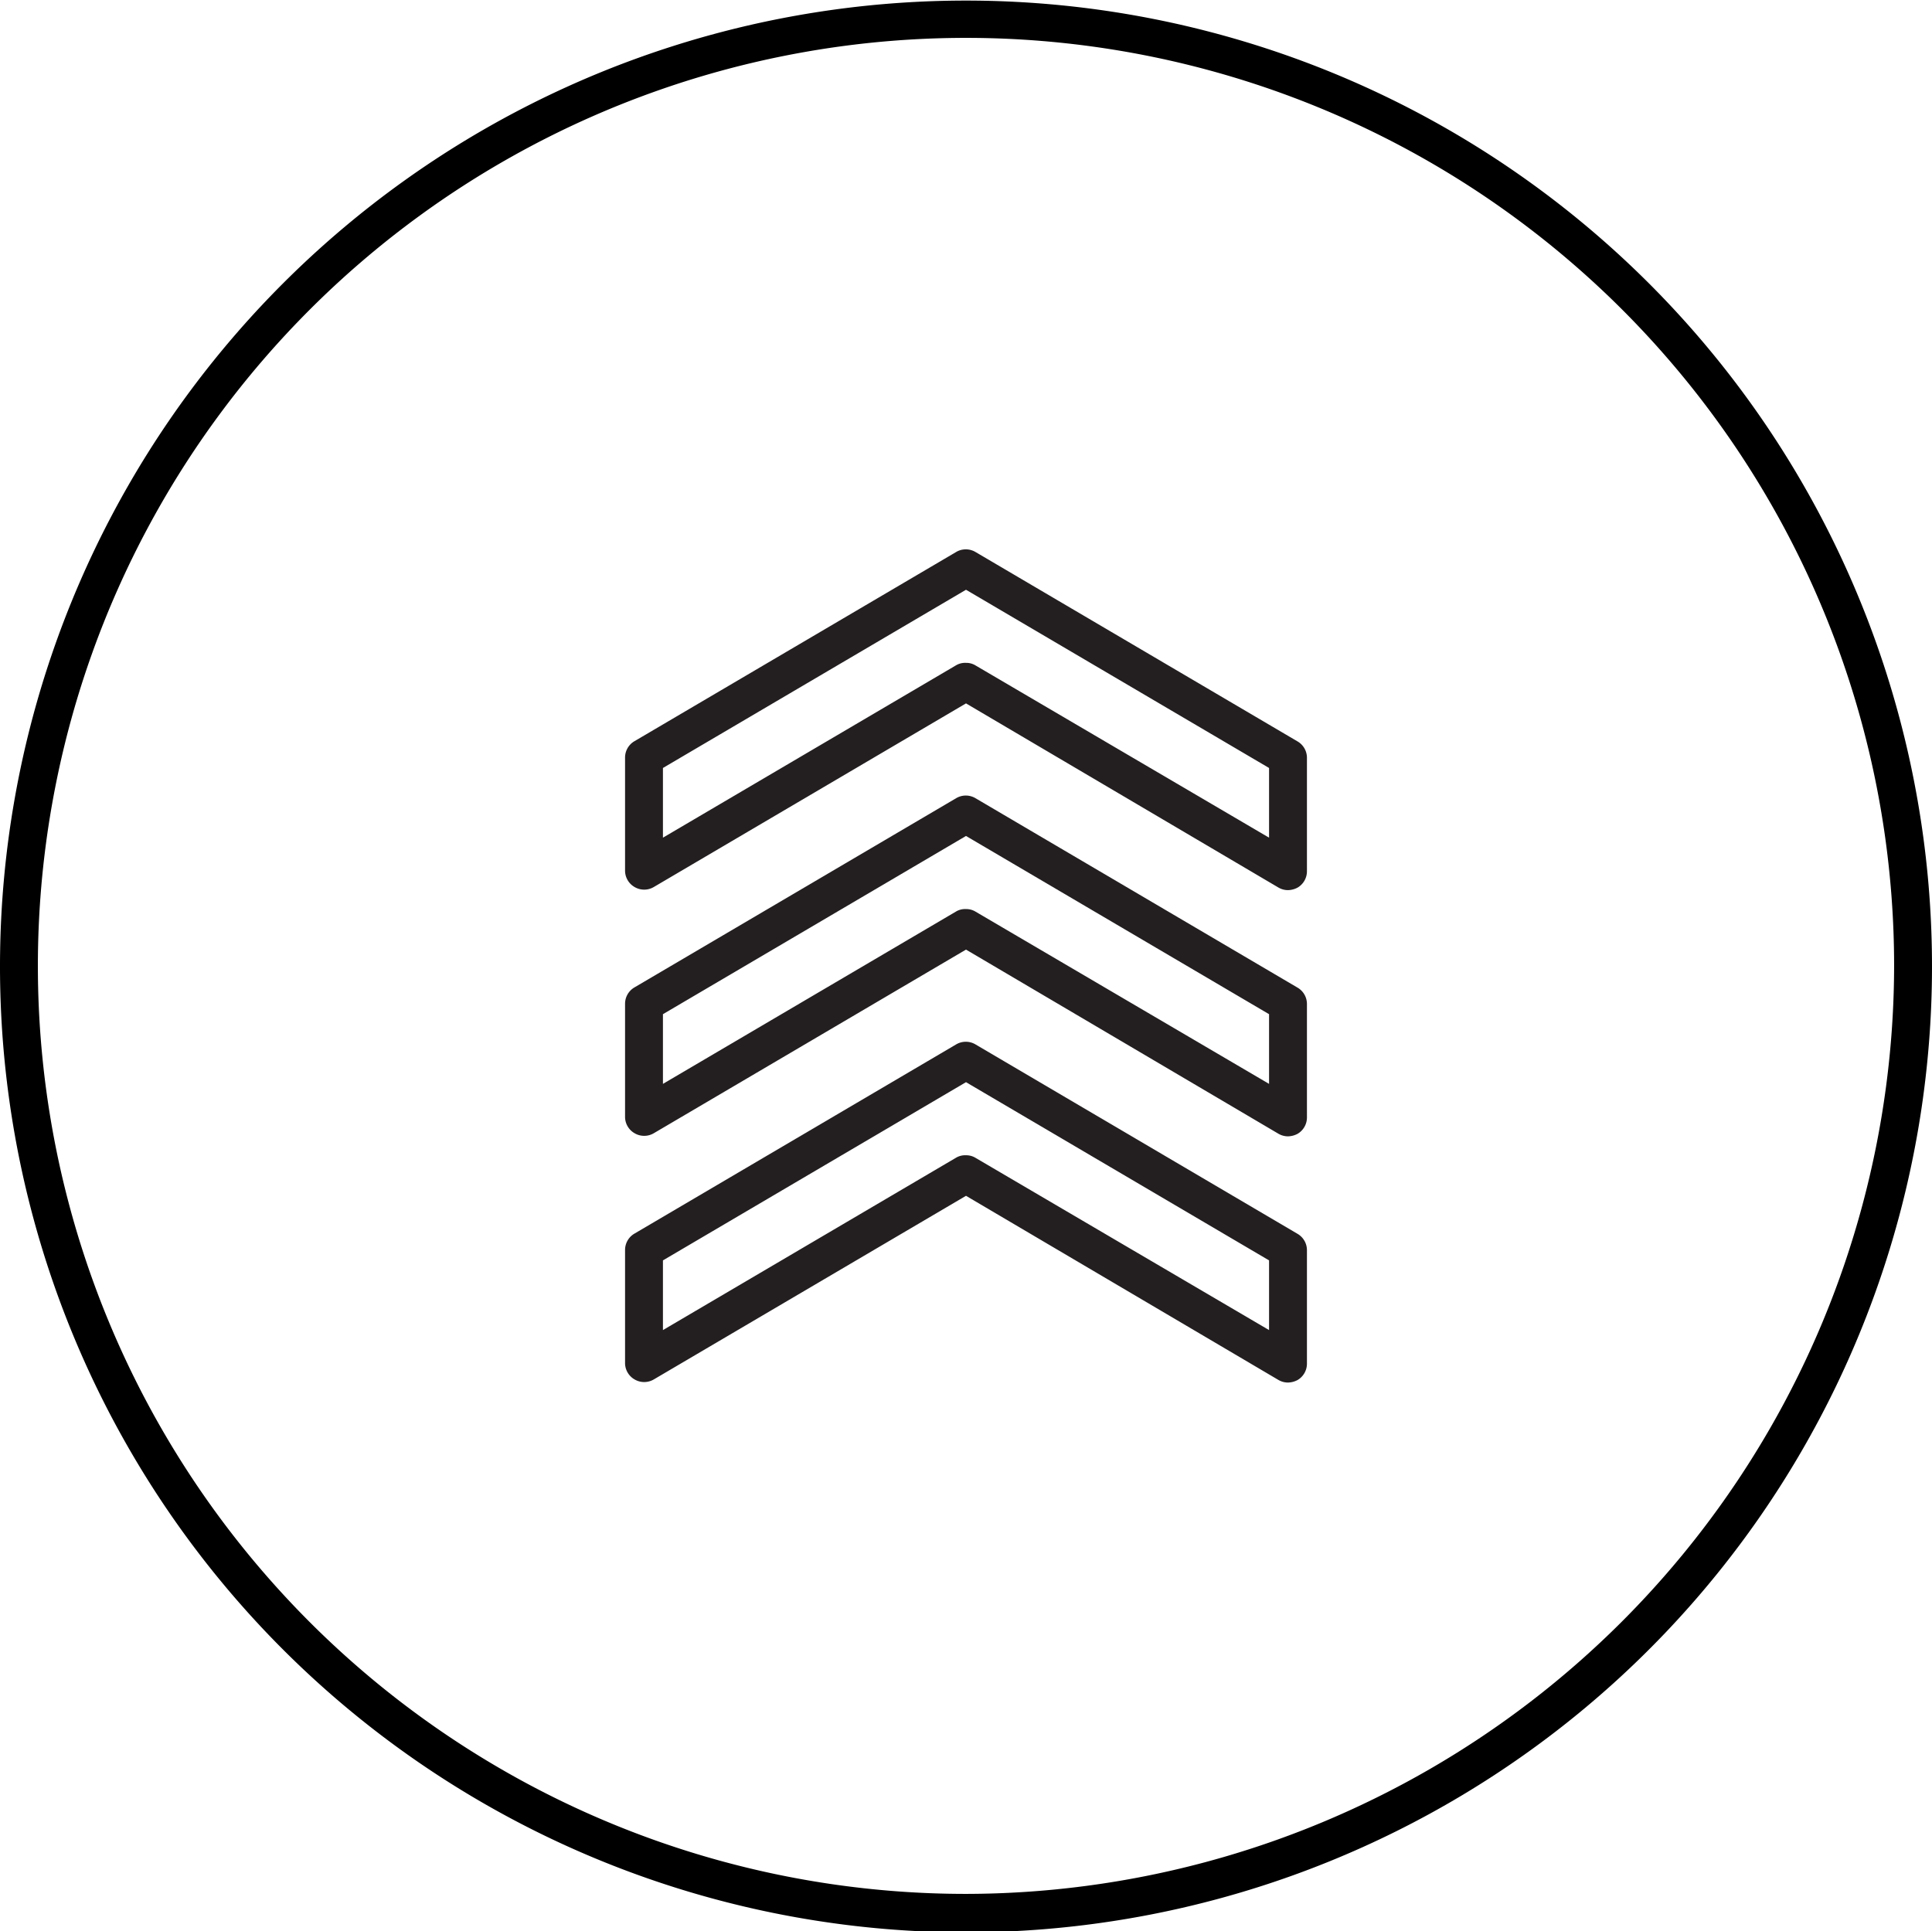
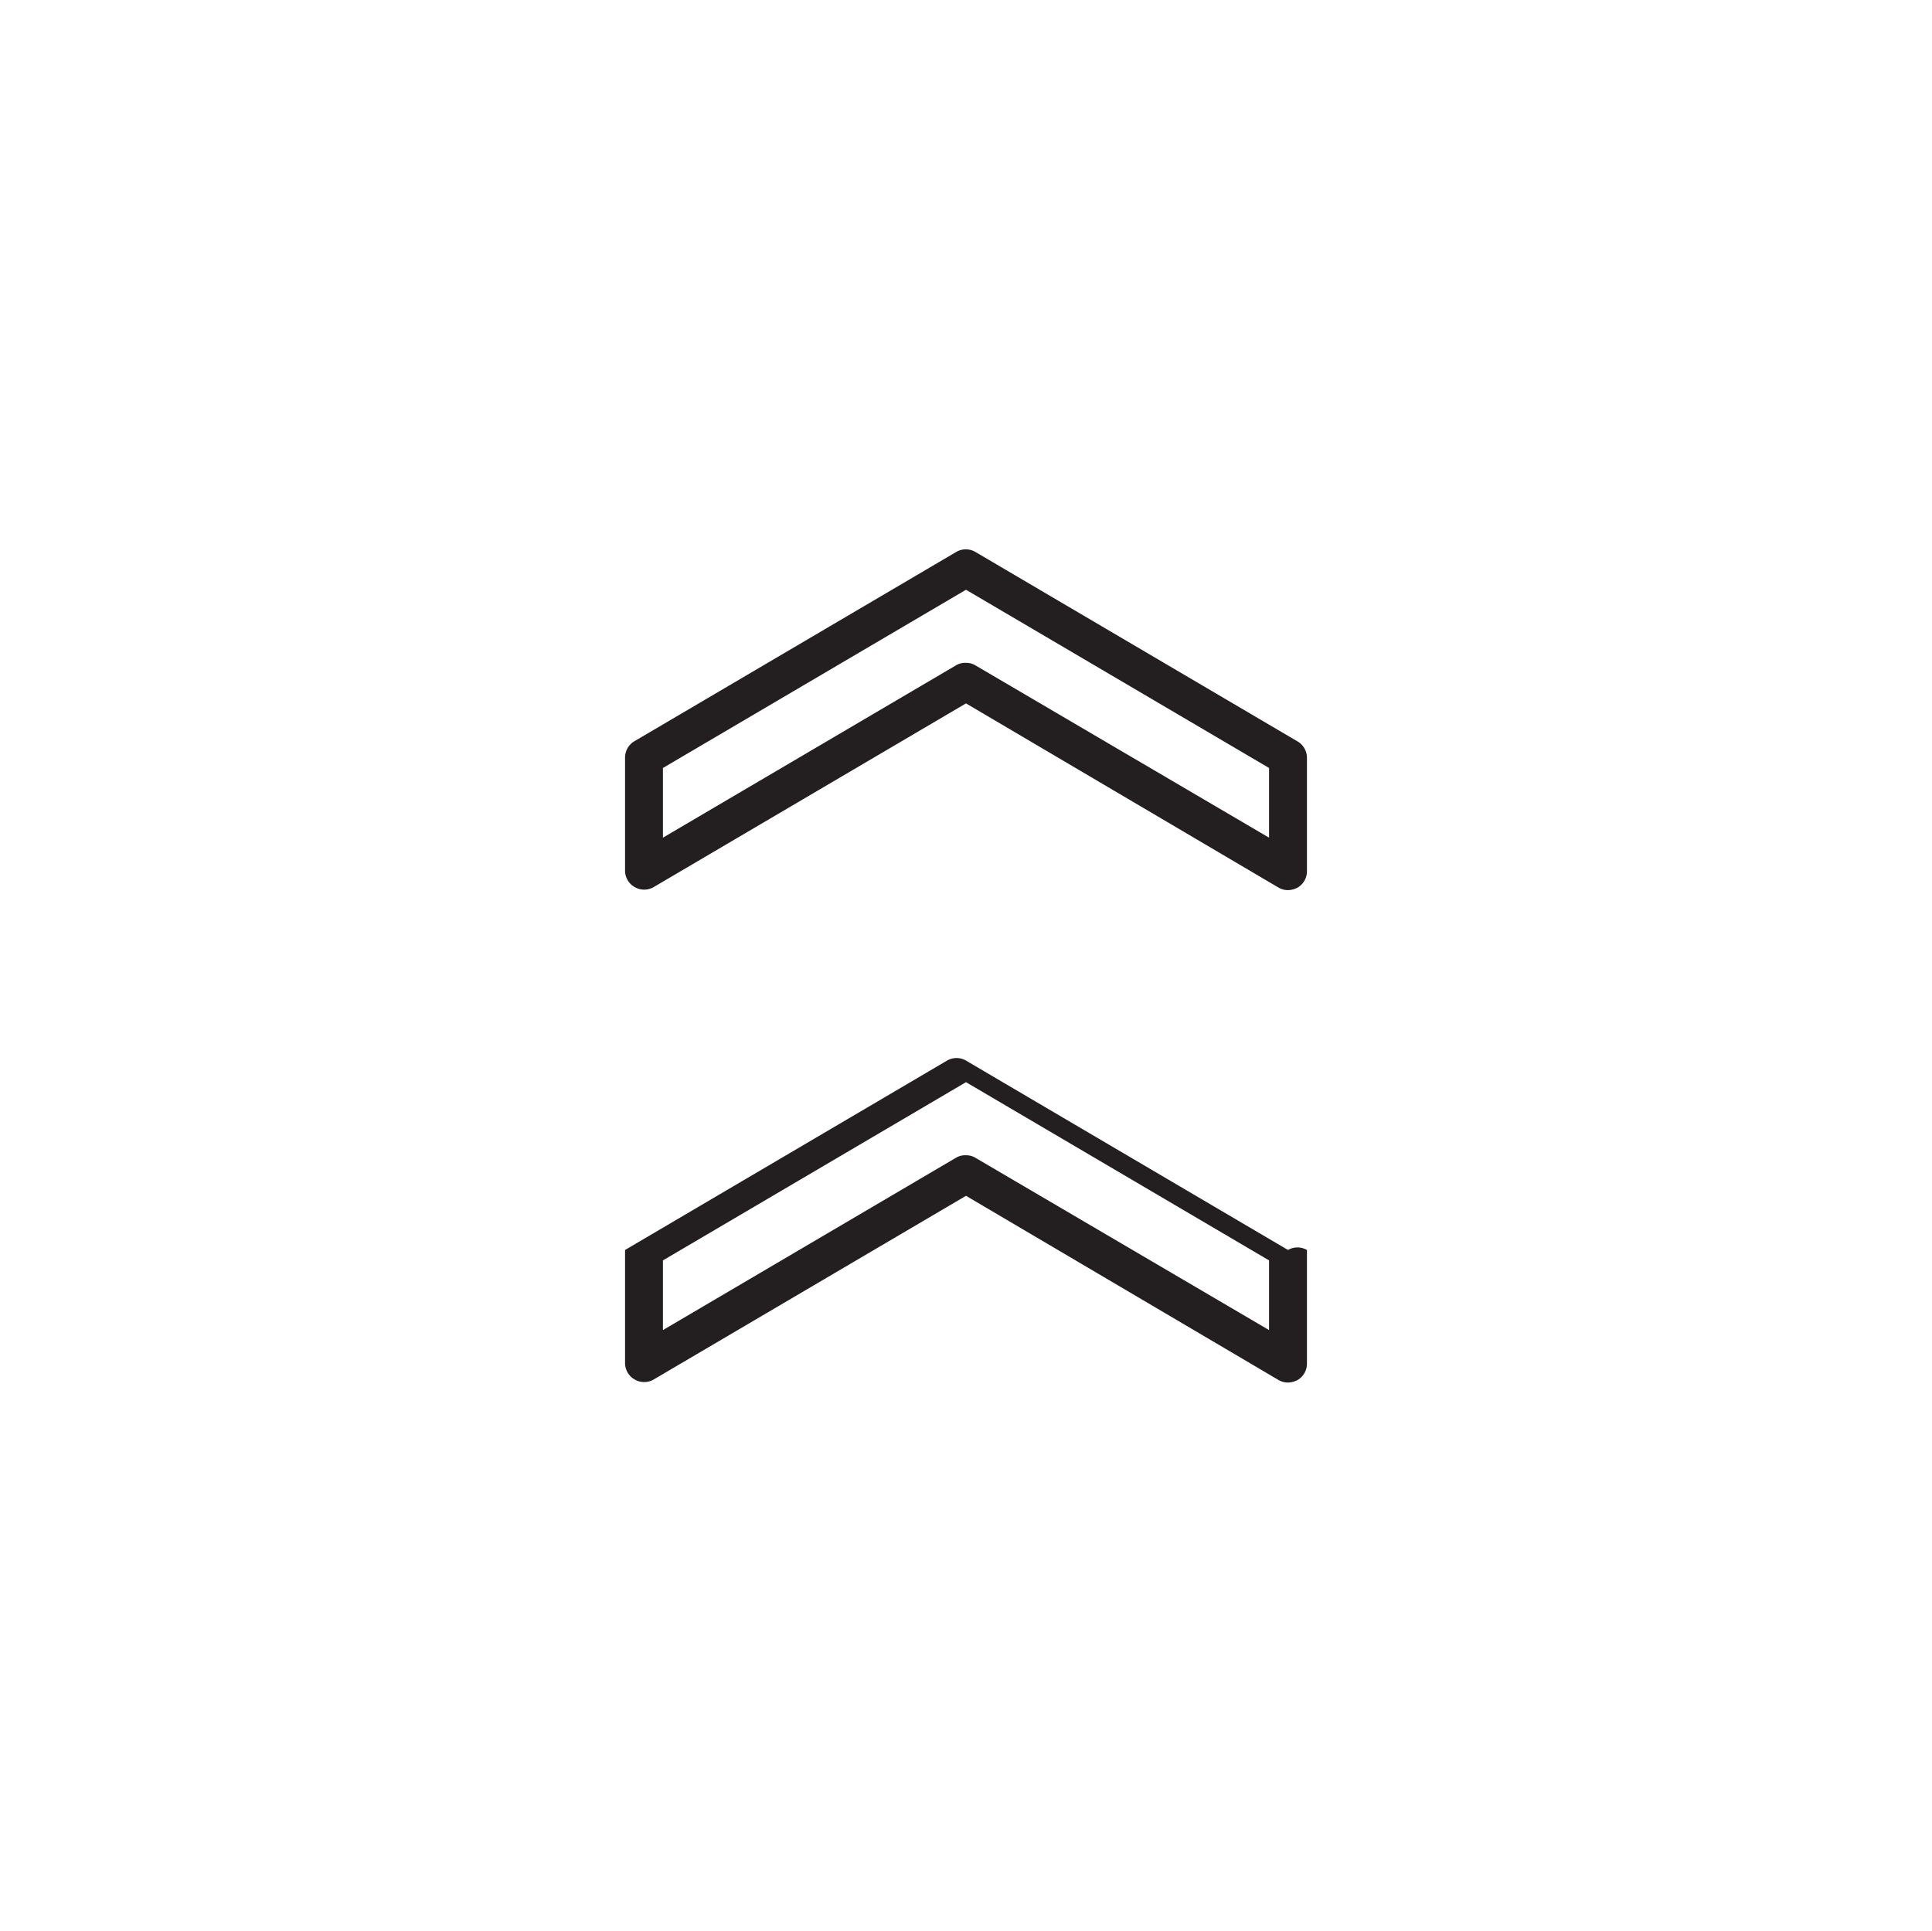
<svg xmlns="http://www.w3.org/2000/svg" viewBox="0 0 102 101.96">
  <defs>
    <style>.cls-1{fill:#231f20;}</style>
  </defs>
  <title>Asset 13</title>
  <g id="Layer_2" data-name="Layer 2">
    <g id="Layer_1-2" data-name="Layer 1">
-       <path class="cls-1" d="M68,73a1,1,0,0,1-.51-.14L51,63.14l-16.49,9.7a1,1,0,0,1-1,0A1,1,0,0,1,33,72V66a1,1,0,0,1,.49-.86l17-10a1,1,0,0,1,1,0l17,10A1,1,0,0,1,69,66v6a1,1,0,0,1-.5.87A1.13,1.13,0,0,1,68,73ZM51,61a.94.94,0,0,1,.51.14L67,70.23V66.55L51,57.14,35,66.55v3.68l15.49-9.11A.94.94,0,0,1,51,61Z" />
-       <path class="cls-1" d="M68,60a1,1,0,0,1-.51-.14L51,50.14l-16.49,9.7a1,1,0,0,1-1,0A1,1,0,0,1,33,59V53a1,1,0,0,1,.49-.86l17-10a1,1,0,0,1,1,0l17,10A1,1,0,0,1,69,53v6a1,1,0,0,1-.5.87A1.13,1.13,0,0,1,68,60ZM51,48a.94.94,0,0,1,.51.14L67,57.23V53.55L51,44.14,35,53.55v3.68l15.49-9.11A.94.94,0,0,1,51,48Z" />
+       <path class="cls-1" d="M68,73a1,1,0,0,1-.51-.14L51,63.14l-16.49,9.7a1,1,0,0,1-1,0A1,1,0,0,1,33,72V66l17-10a1,1,0,0,1,1,0l17,10A1,1,0,0,1,69,66v6a1,1,0,0,1-.5.87A1.13,1.13,0,0,1,68,73ZM51,61a.94.94,0,0,1,.51.14L67,70.23V66.55L51,57.14,35,66.55v3.68l15.49-9.11A.94.94,0,0,1,51,61Z" />
      <path class="cls-1" d="M68,47a1,1,0,0,1-.51-.14L51,37.14l-16.49,9.7a1,1,0,0,1-1,0A1,1,0,0,1,33,46V40a1,1,0,0,1,.49-.86l17-10a1,1,0,0,1,1,0l17,10A1,1,0,0,1,69,40v6a1,1,0,0,1-.5.87A1.13,1.13,0,0,1,68,47ZM51,35a.94.94,0,0,1,.51.14L67,44.23V40.55L51,31.14,35,40.55v3.68l15.49-9.11A.94.94,0,0,1,51,35Z" />
-       <path d="M52.77,102a51,51,0,1,0-3.54,0ZM51,100a49,49,0,1,1,49-49A49.08,49.08,0,0,1,51,100Z" />
    </g>
  </g>
</svg>